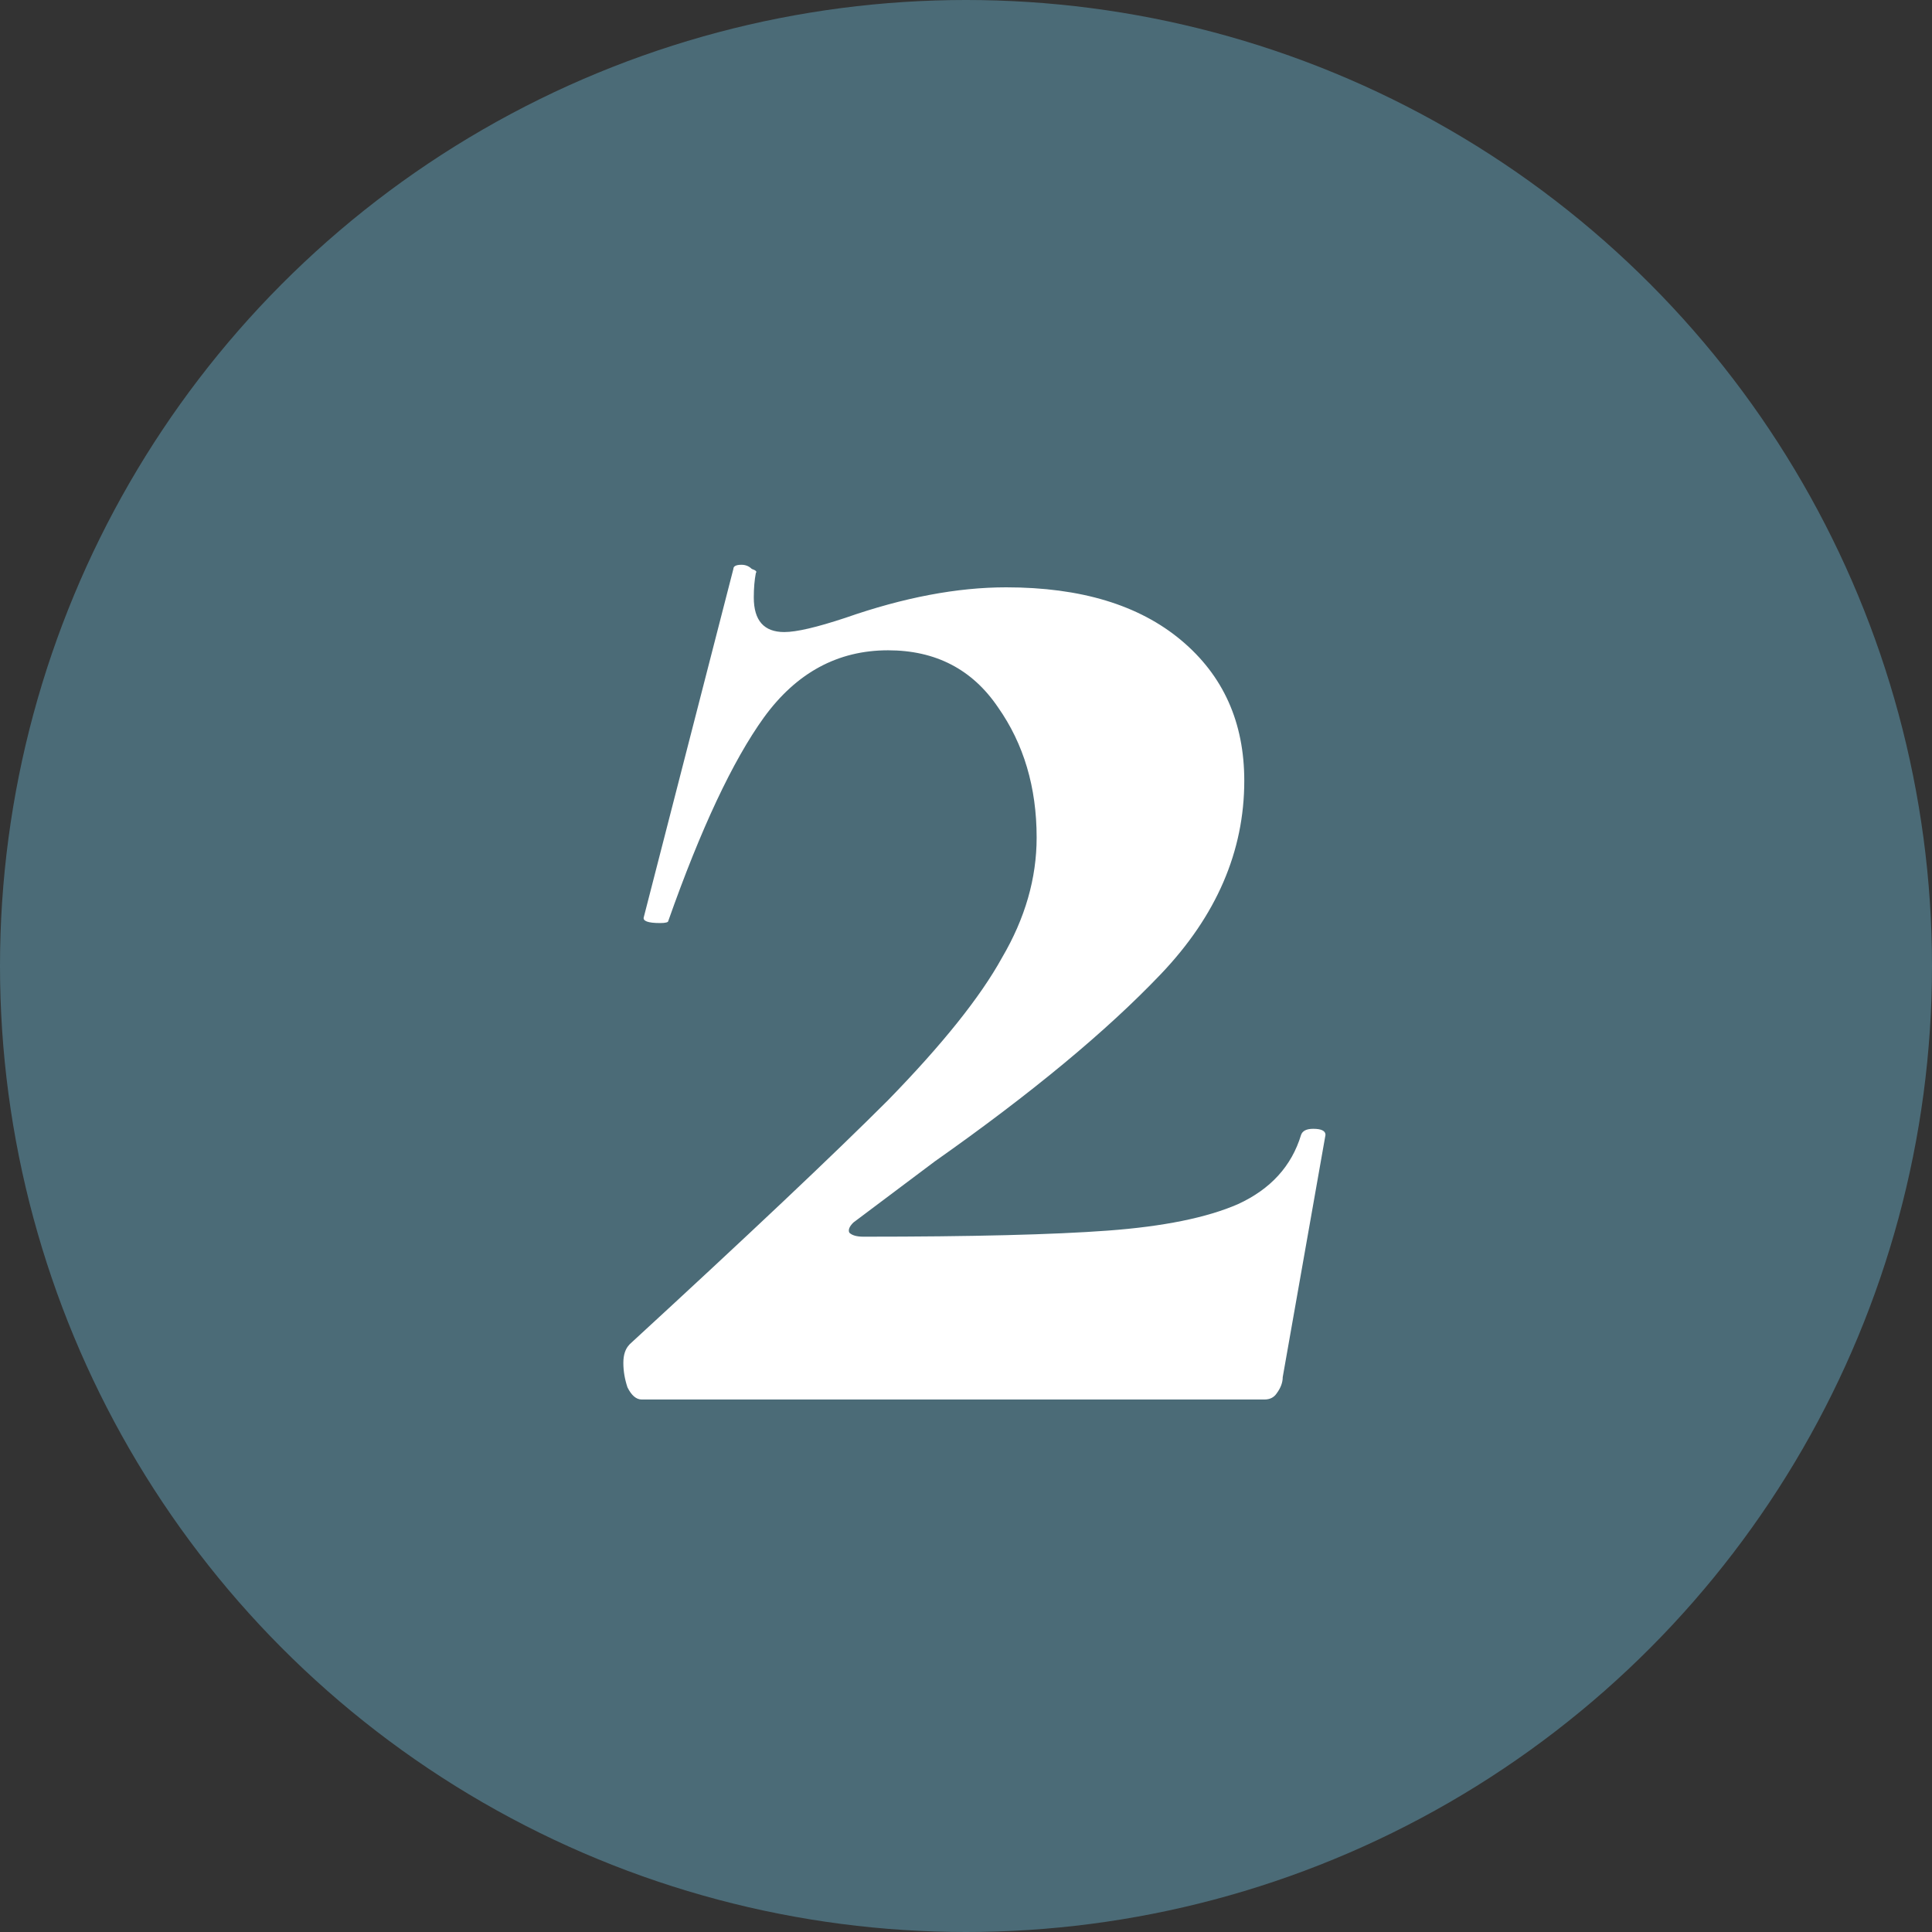
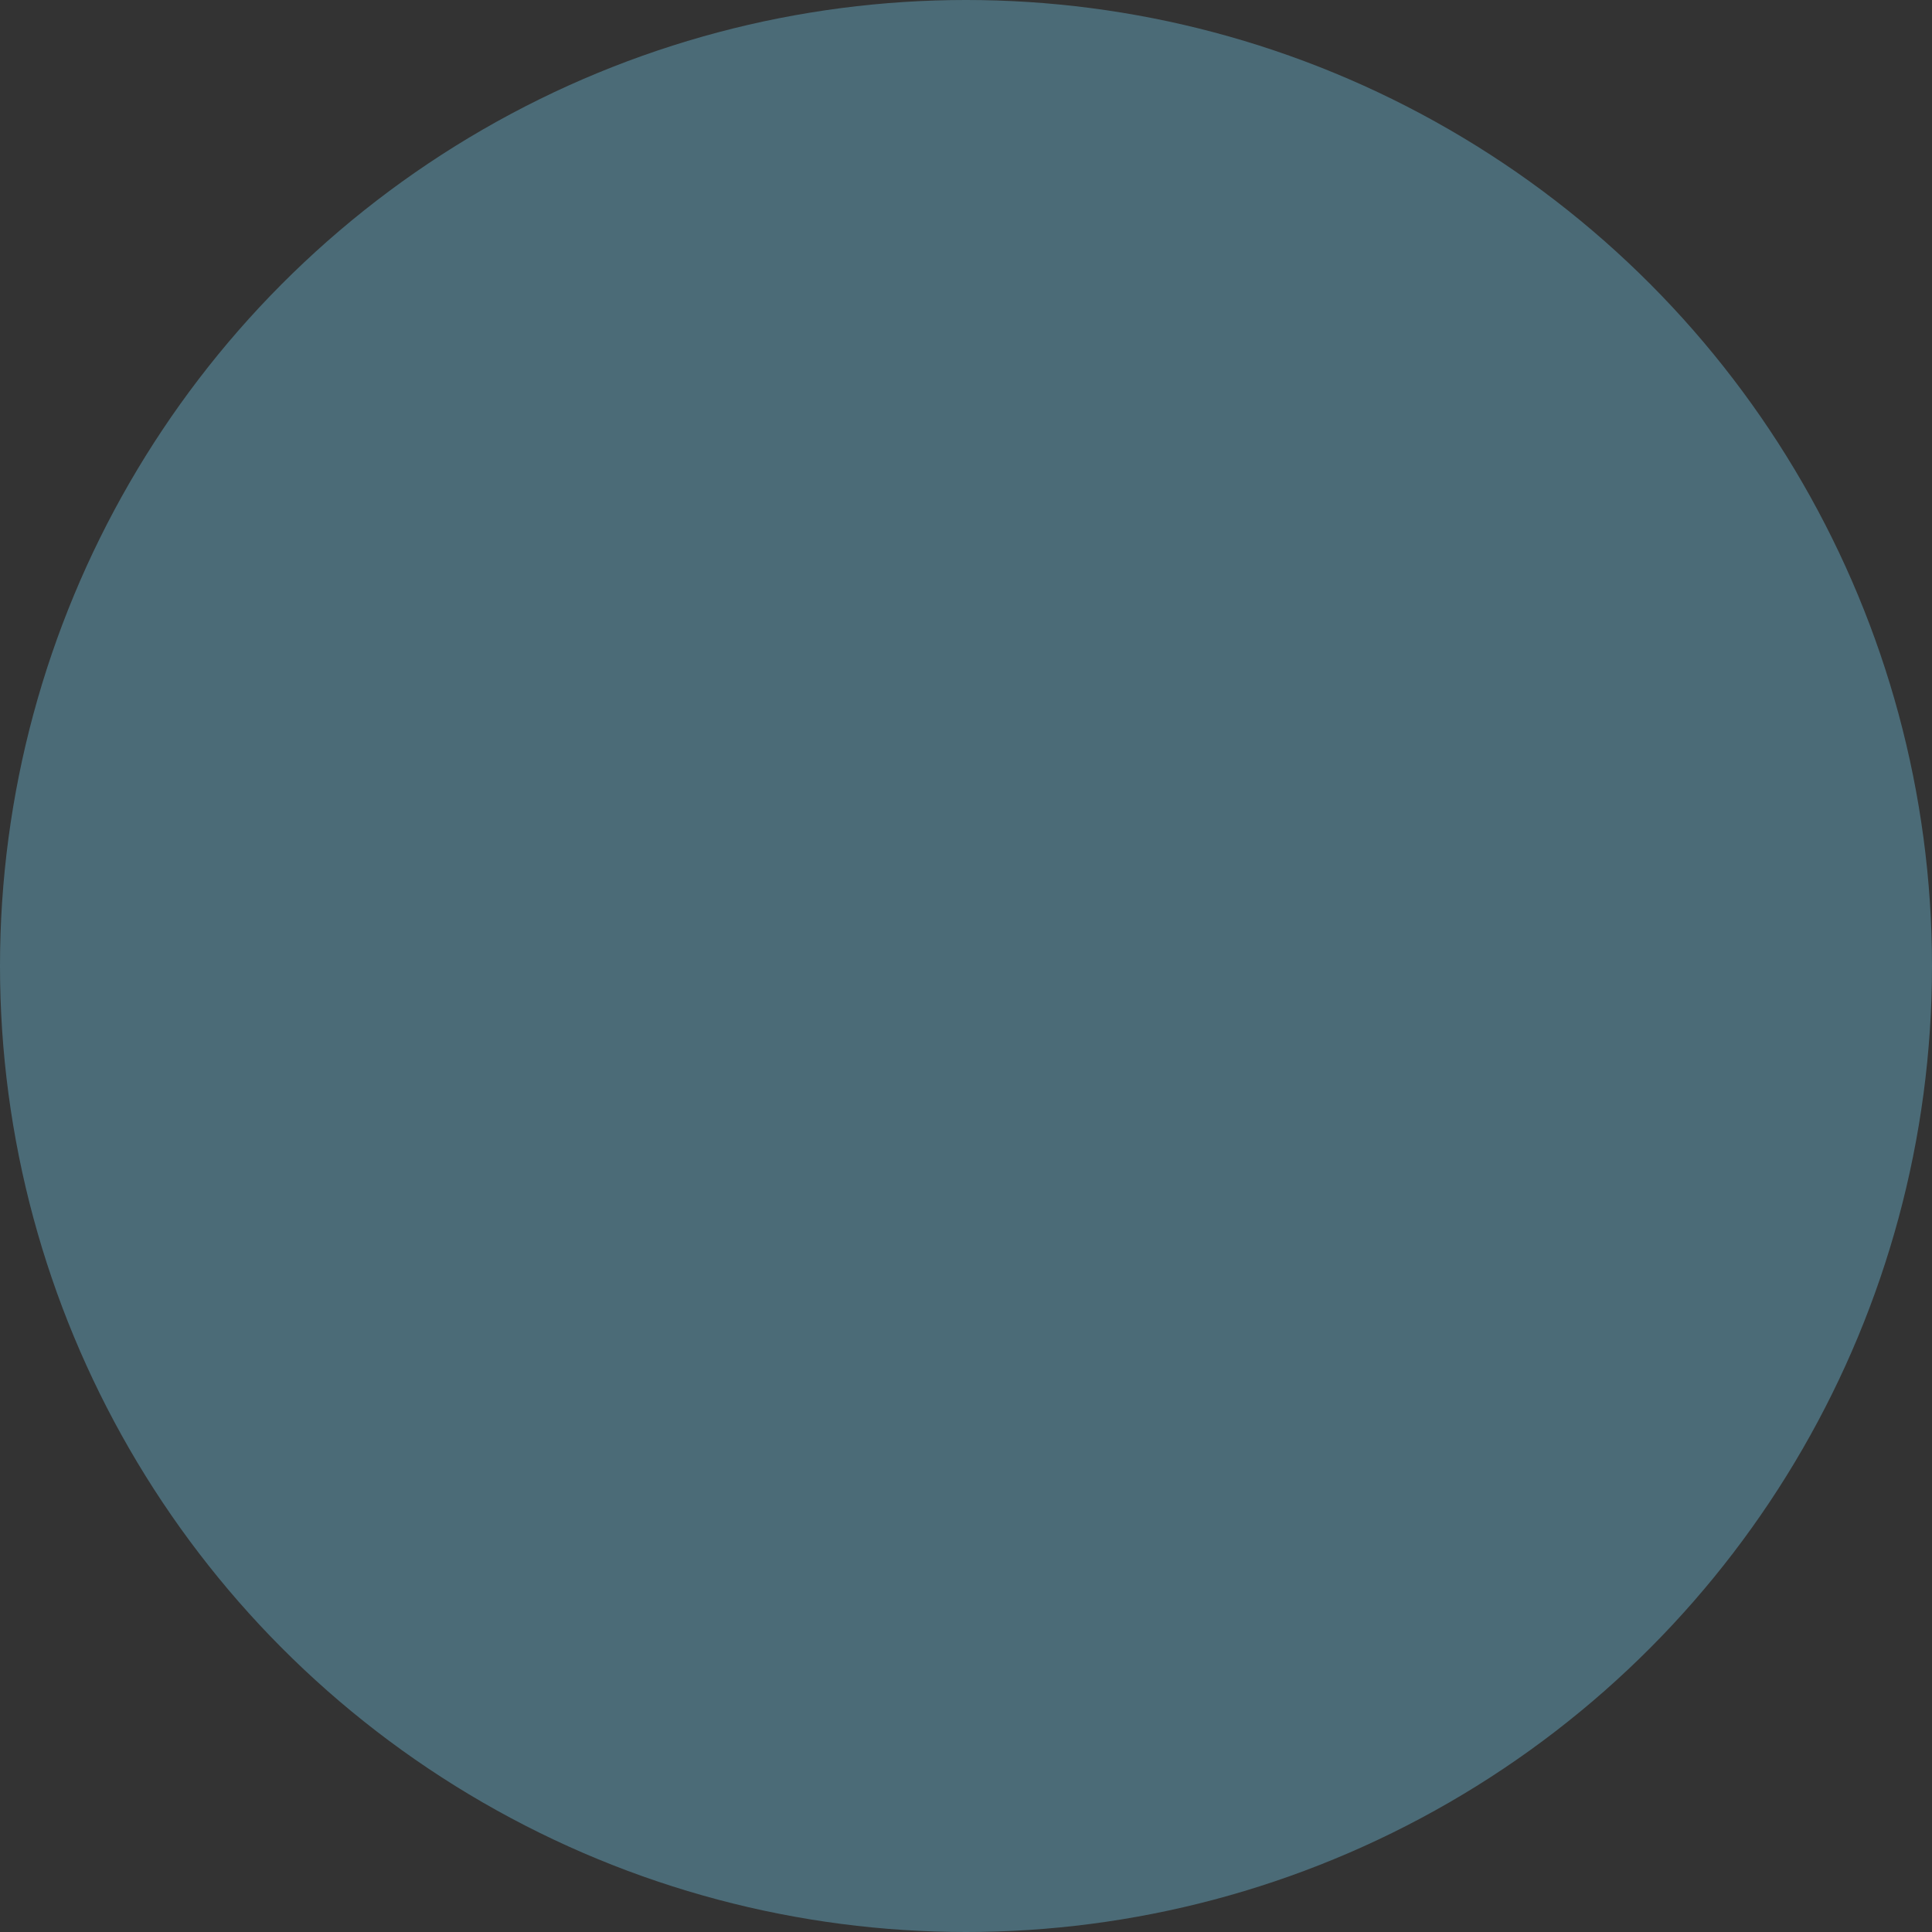
<svg xmlns="http://www.w3.org/2000/svg" id="Layer_2" data-name="Layer 2" viewBox="0 0 206.48 206.48">
  <rect x="0" y="0" width="206.48" height="206.48" fill="#333333" stroke="none" />
  <defs>
    <style>
      .cls-1 {
        fill: #4b6b77;
      }

      .cls-1, .cls-2 {
        stroke-width: 0px;
      }

      .cls-2 {
        fill: #fff;
      }
    </style>
  </defs>
  <g id="Layer_1-2" data-name="Layer 1">
    <g>
      <circle class="cls-1" cx="103.24" cy="103.24" r="103.24" />
-       <path class="cls-2" d="M67.28,143.68c12.62-11.6,21.83-20.3,27.63-26.1,5.8-5.95,9.86-11.02,12.18-15.23,2.47-4.21,3.7-8.48,3.7-12.84,0-5.37-1.38-10.01-4.13-13.92-2.75-4.06-6.67-6.09-11.75-6.09-5.37,0-9.79,2.39-13.27,7.18-3.34,4.64-6.74,11.89-10.22,21.75,0,.14-.29.22-.87.22-1.31,0-1.89-.22-1.74-.65l9.57-37.2c0-.29.29-.44.87-.44.43,0,.8.15,1.09.44.44.15.58.29.44.44-.14.73-.22,1.6-.22,2.61,0,2.47,1.09,3.7,3.26,3.7,1.31,0,3.48-.51,6.53-1.52,6.24-2.18,11.96-3.26,17.18-3.26,7.98,0,14.21,1.89,18.71,5.66,4.5,3.77,6.74,8.77,6.74,15.01,0,7.54-2.97,14.43-8.92,20.67-5.8,6.09-13.85,12.76-24.15,20.01l-8.7,6.53c-.44.43-.58.8-.44,1.09.29.29.8.43,1.52.43,11.6,0,20.3-.22,26.1-.65,5.95-.44,10.59-1.38,13.92-2.83,3.48-1.6,5.73-4.06,6.74-7.4.15-.43.58-.65,1.3-.65.87,0,1.31.22,1.31.65l-4.57,25.89c0,.58-.22,1.16-.65,1.74-.29.43-.72.65-1.3.65h-66.56c-.58,0-1.09-.43-1.52-1.3-.29-.87-.44-1.74-.44-2.61s.22-1.52.65-1.96Z" />
    </g>
  </g>
</svg>